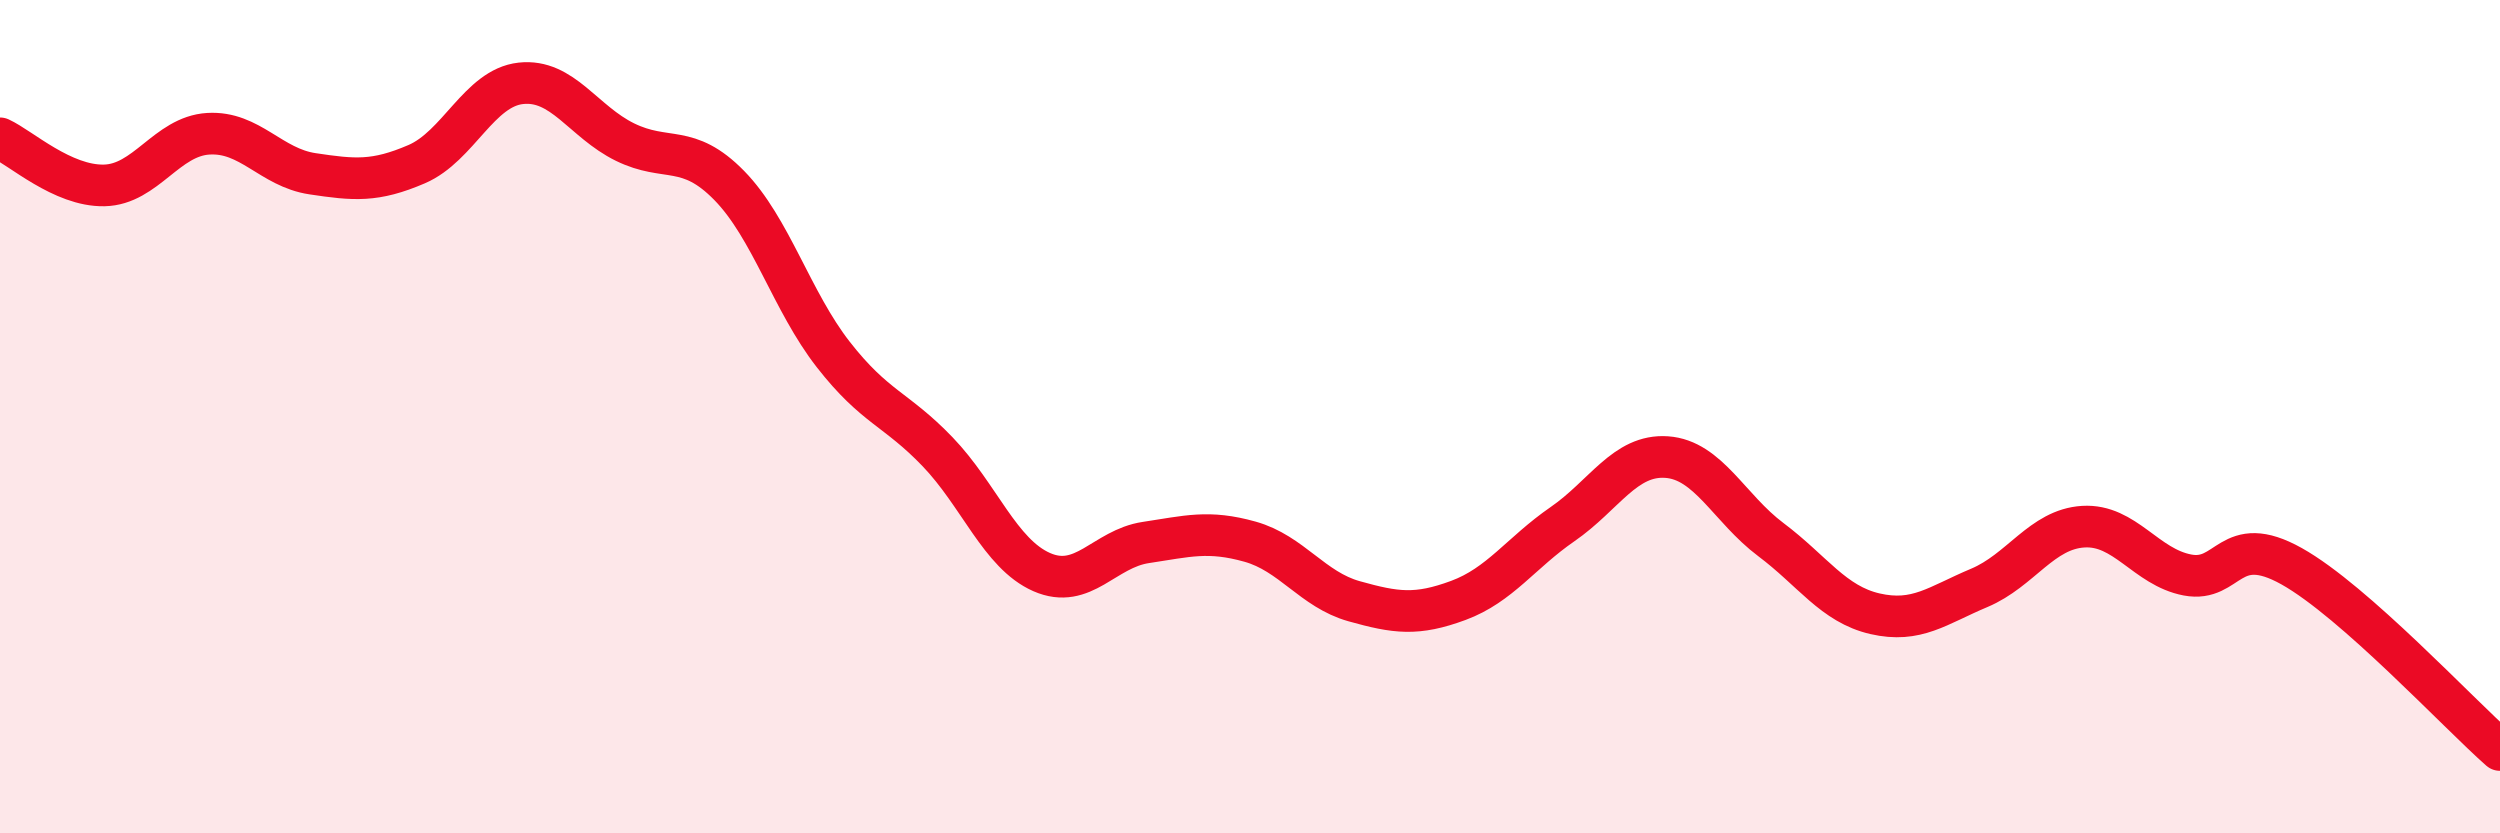
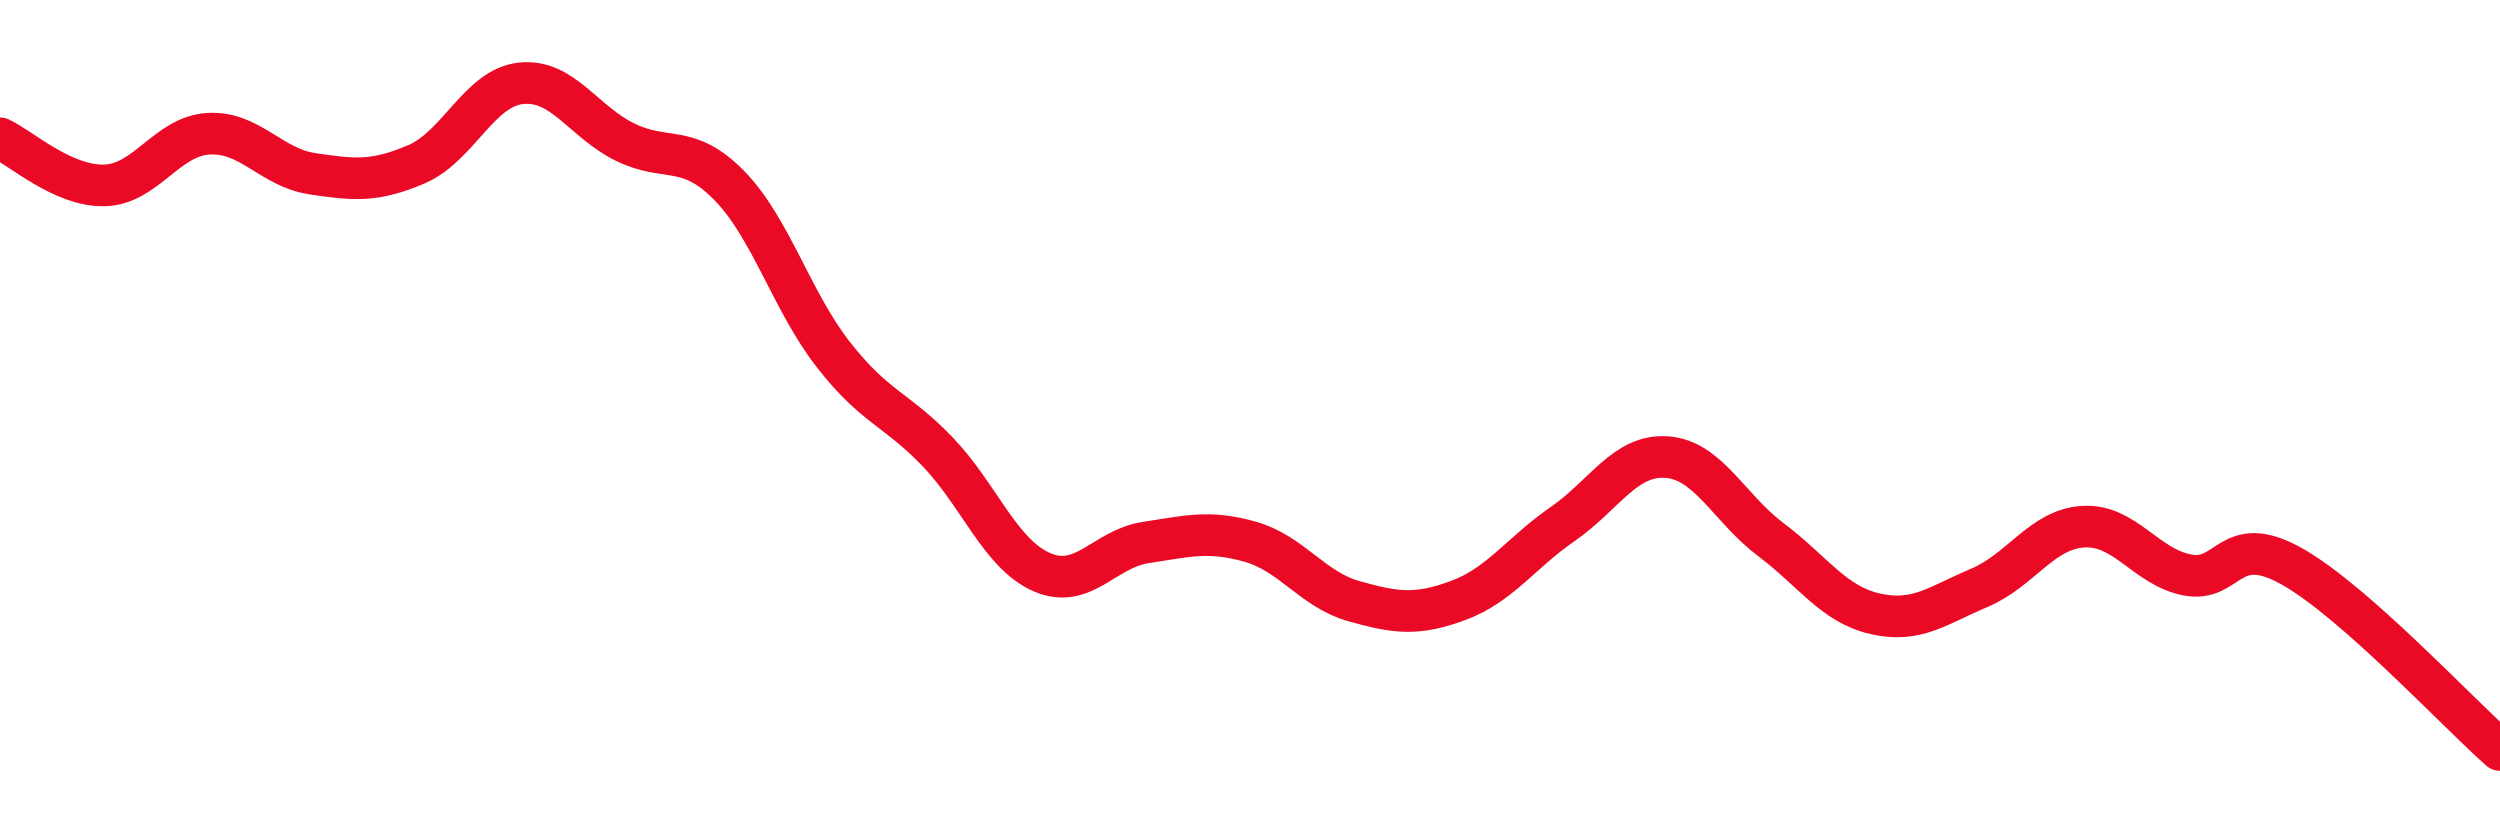
<svg xmlns="http://www.w3.org/2000/svg" width="60" height="20" viewBox="0 0 60 20">
-   <path d="M 0,3.32 C 0.5,3.55 1.5,4.47 2.5,4.45 C 3.5,4.43 4,3.27 5,3.21 C 6,3.15 6.5,4.02 7.5,4.17 C 8.5,4.32 9,4.37 10,3.94 C 11,3.51 11.5,2.11 12.5,2 C 13.5,1.89 14,2.92 15,3.41 C 16,3.9 16.5,3.43 17.5,4.45 C 18.5,5.47 19,7.23 20,8.51 C 21,9.79 21.5,9.8 22.5,10.84 C 23.5,11.88 24,13.29 25,13.73 C 26,14.17 26.5,13.17 27.5,13.02 C 28.5,12.87 29,12.72 30,13 C 31,13.28 31.5,14.15 32.5,14.43 C 33.5,14.71 34,14.78 35,14.41 C 36,14.04 36.5,13.27 37.5,12.58 C 38.5,11.89 39,10.9 40,10.97 C 41,11.04 41.5,12.2 42.5,12.95 C 43.5,13.7 44,14.5 45,14.73 C 46,14.96 46.5,14.53 47.5,14.11 C 48.5,13.69 49,12.7 50,12.64 C 51,12.58 51.5,13.61 52.5,13.8 C 53.5,13.99 53.5,12.75 55,13.59 C 56.5,14.43 59,17.12 60,18L60 20L0 20Z" fill="#EB0A25" opacity="0.1" stroke-linecap="round" stroke-linejoin="round" />
  <path d="M 0,3.32 C 0.5,3.55 1.5,4.47 2.5,4.45 C 3.5,4.43 4,3.27 5,3.21 C 6,3.15 6.5,4.02 7.5,4.17 C 8.5,4.32 9,4.37 10,3.94 C 11,3.51 11.5,2.11 12.5,2 C 13.5,1.89 14,2.92 15,3.41 C 16,3.9 16.5,3.43 17.5,4.45 C 18.5,5.47 19,7.23 20,8.51 C 21,9.79 21.5,9.8 22.5,10.84 C 23.5,11.88 24,13.29 25,13.73 C 26,14.17 26.5,13.17 27.5,13.02 C 28.5,12.87 29,12.72 30,13 C 31,13.28 31.5,14.15 32.5,14.43 C 33.5,14.71 34,14.78 35,14.41 C 36,14.04 36.5,13.27 37.5,12.58 C 38.5,11.89 39,10.9 40,10.97 C 41,11.04 41.5,12.2 42.5,12.95 C 43.5,13.7 44,14.5 45,14.73 C 46,14.96 46.5,14.53 47.5,14.11 C 48.5,13.69 49,12.7 50,12.64 C 51,12.58 51.5,13.61 52.5,13.8 C 53.5,13.99 53.5,12.75 55,13.59 C 56.5,14.43 59,17.12 60,18" stroke="#EB0A25" stroke-width="1" fill="none" stroke-linecap="round" stroke-linejoin="round" />
</svg>